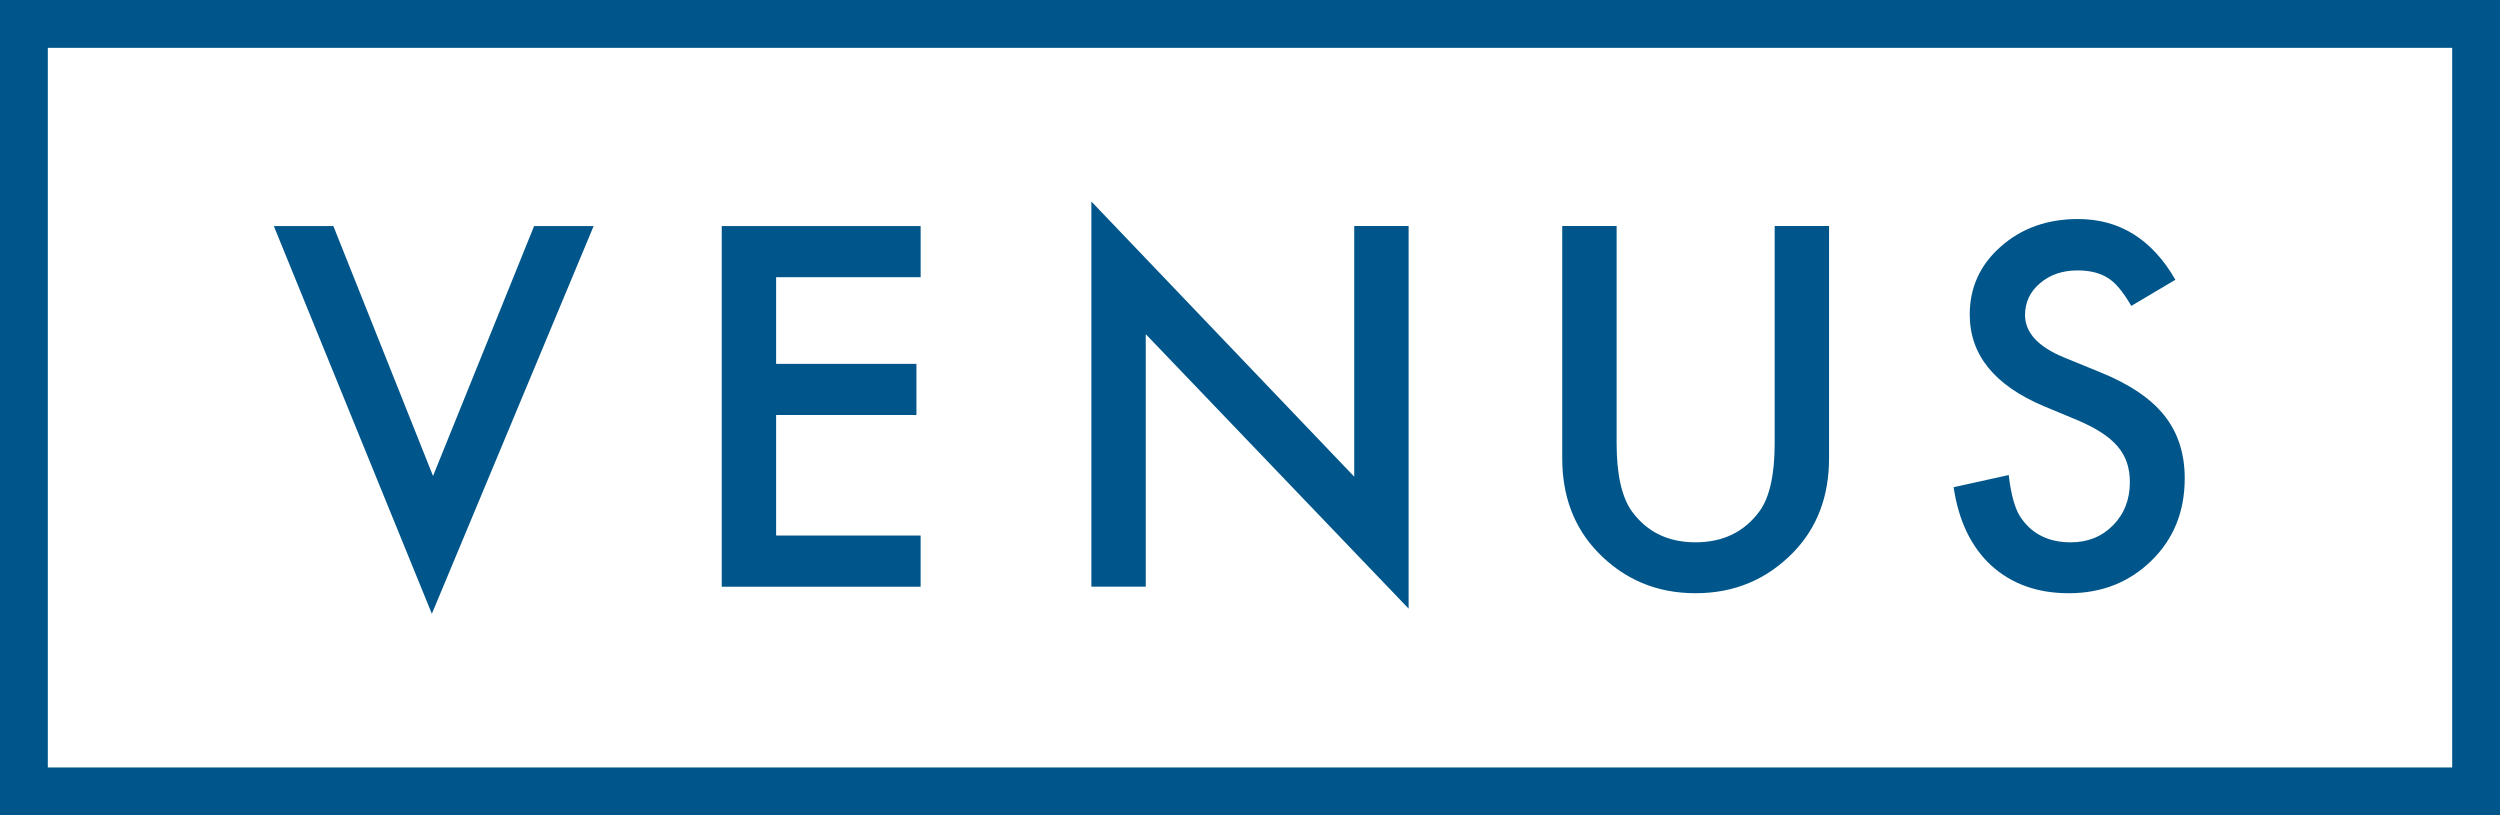
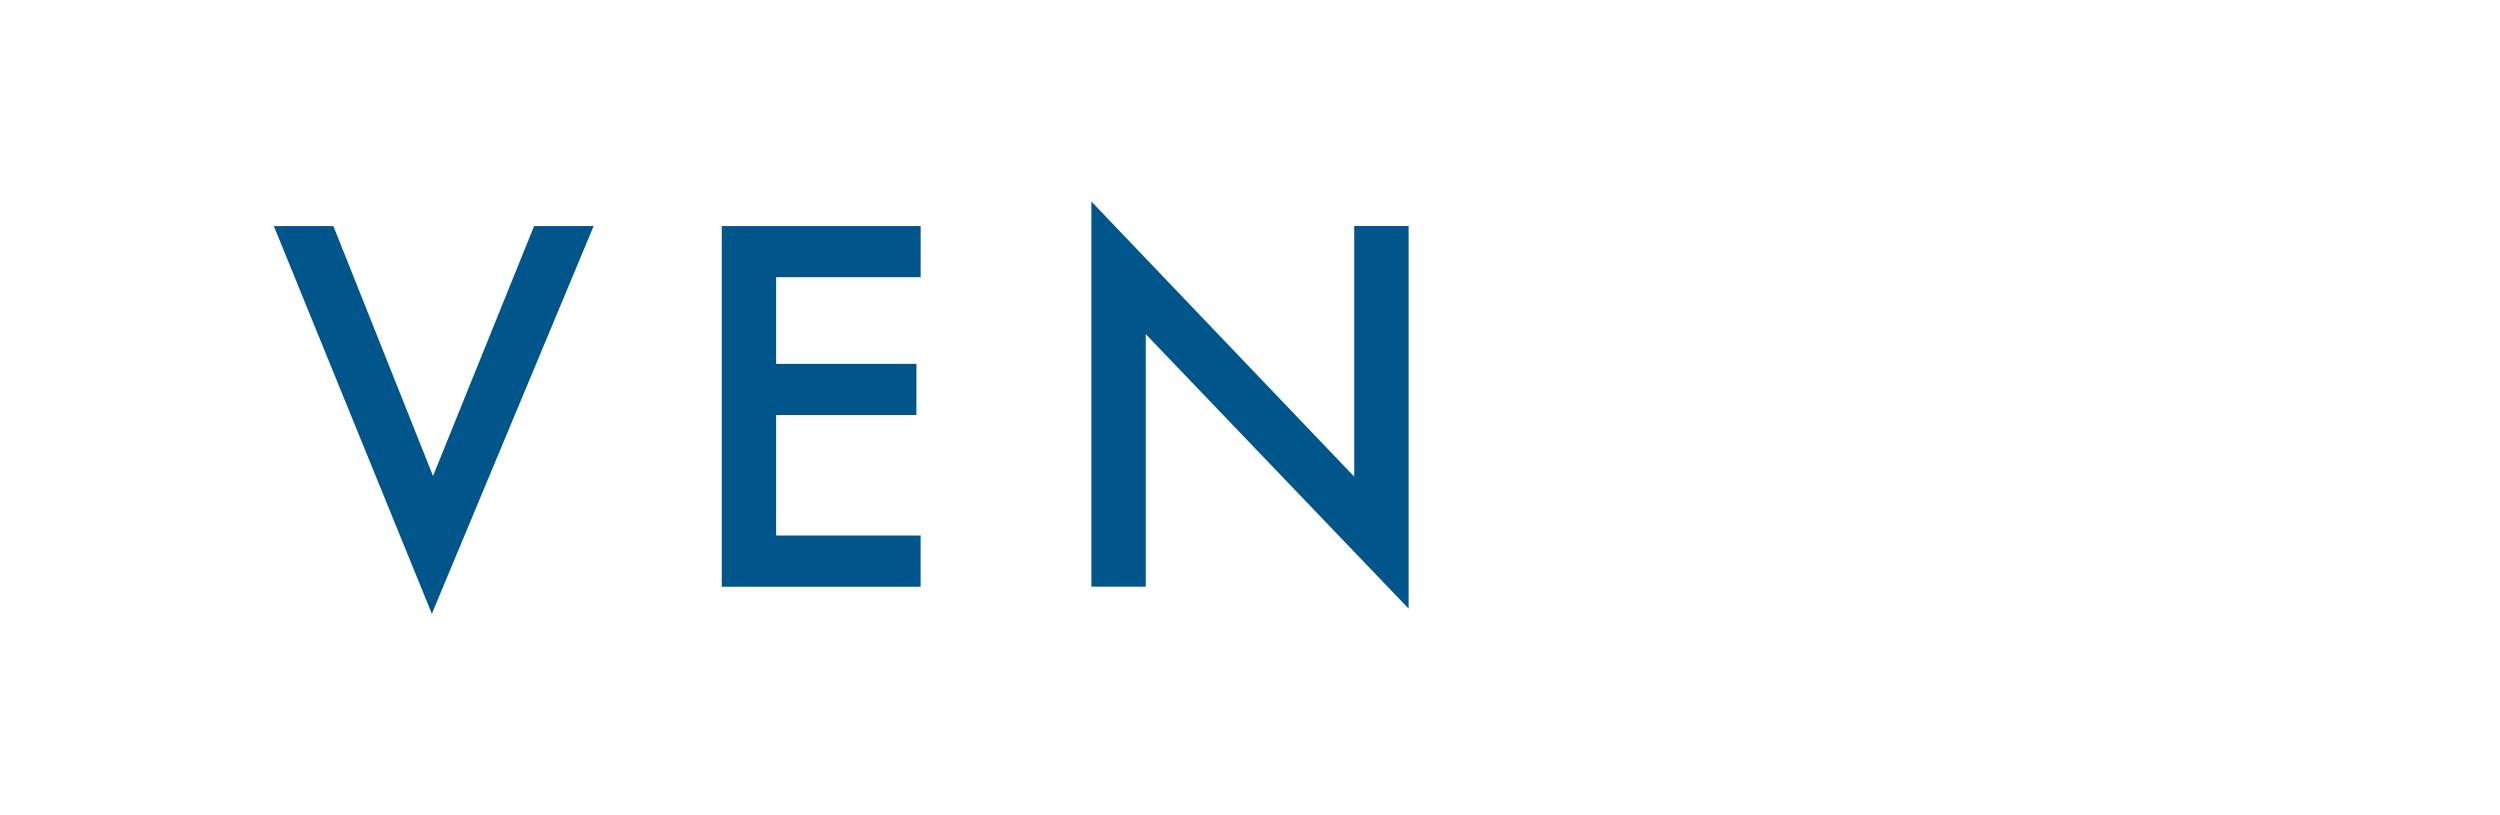
<svg xmlns="http://www.w3.org/2000/svg" id="svg5" viewBox="0 0 1737.49 566.63">
  <defs>
    <style>      .cls-1 {        fill: #00568a;        fill-rule: evenodd;      }    </style>
  </defs>
  <g id="g5">
-     <path class="cls-1" d="M0,566.63h1737.49V0H0v566.63ZM33.23,533.38h1671.03V33.25H33.23v500.13Z" />
    <path id="path3" class="cls-1" d="M231.68,157.1l69.28,173.7,70.25-173.7h41.37l-112.44,269.48-109.84-269.48h41.37ZM639.83,192.65h-100.43v60.23h97.51v35.56h-97.51v83.76h100.43v35.56h-138.22v-250.65h138.23v35.55ZM758.5,407.75V140.05l182.68,191.23v-174.2h37.8v265.92l-182.68-190.75v175.49h-37.81Z" />
    <g id="g4">
-       <path id="path4" class="cls-1" d="M1123.55,157.09v150.98c0,21.54,3.52,37.29,10.54,47.24,10.49,14.39,25.25,21.59,44.29,21.59s33.96-7.19,44.47-21.59c7.02-9.63,10.54-25.38,10.54-47.24v-150.98h37.8v161.37c0,26.4-8.22,48.16-24.66,65.25-18.49,19.05-41.21,28.58-68.15,28.58s-49.59-9.52-67.98-28.57c-16.44-17.1-24.66-38.86-24.66-65.26v-161.37h37.81,0ZM1511.89,194.43l-30.66,18.18c-5.73-9.95-11.21-16.45-16.38-19.48-5.42-3.46-12.39-5.19-20.94-5.19-10.5,0-19.2,2.98-26.12,8.92-6.92,5.85-10.39,13.21-10.39,22.09,0,12.22,9.09,22.08,27.26,29.54l24.99,10.22c20.33,8.23,35.21,18.27,44.62,30.13,9.4,11.85,14.11,26.37,14.11,43.58,0,23.06-7.68,42.1-23.04,57.14-15.47,15.15-34.67,22.73-57.6,22.73-21.74,0-39.69-6.44-53.86-19.32-13.96-12.87-22.66-31-26.12-54.38l38.29-8.44c1.72,14.72,4.76,24.89,9.08,30.52,7.79,10.83,19.15,16.24,34.07,16.24,11.79,0,21.58-3.94,29.37-11.85,7.79-7.9,11.68-17.91,11.68-30.04,0-4.87-.67-9.33-2.02-13.39-1.36-4.06-3.47-7.8-6.34-11.21-2.86-3.41-6.57-6.6-11.11-9.58-4.54-2.98-9.94-5.81-16.22-8.52l-24.17-10.06c-34.29-14.5-51.43-35.72-51.43-63.64,0-18.84,7.19-34.58,21.58-47.25,14.39-12.77,32.29-19.15,53.7-19.15,28.89,0,51.44,14.07,67.66,42.21" />
-     </g>
+       </g>
  </g>
</svg>